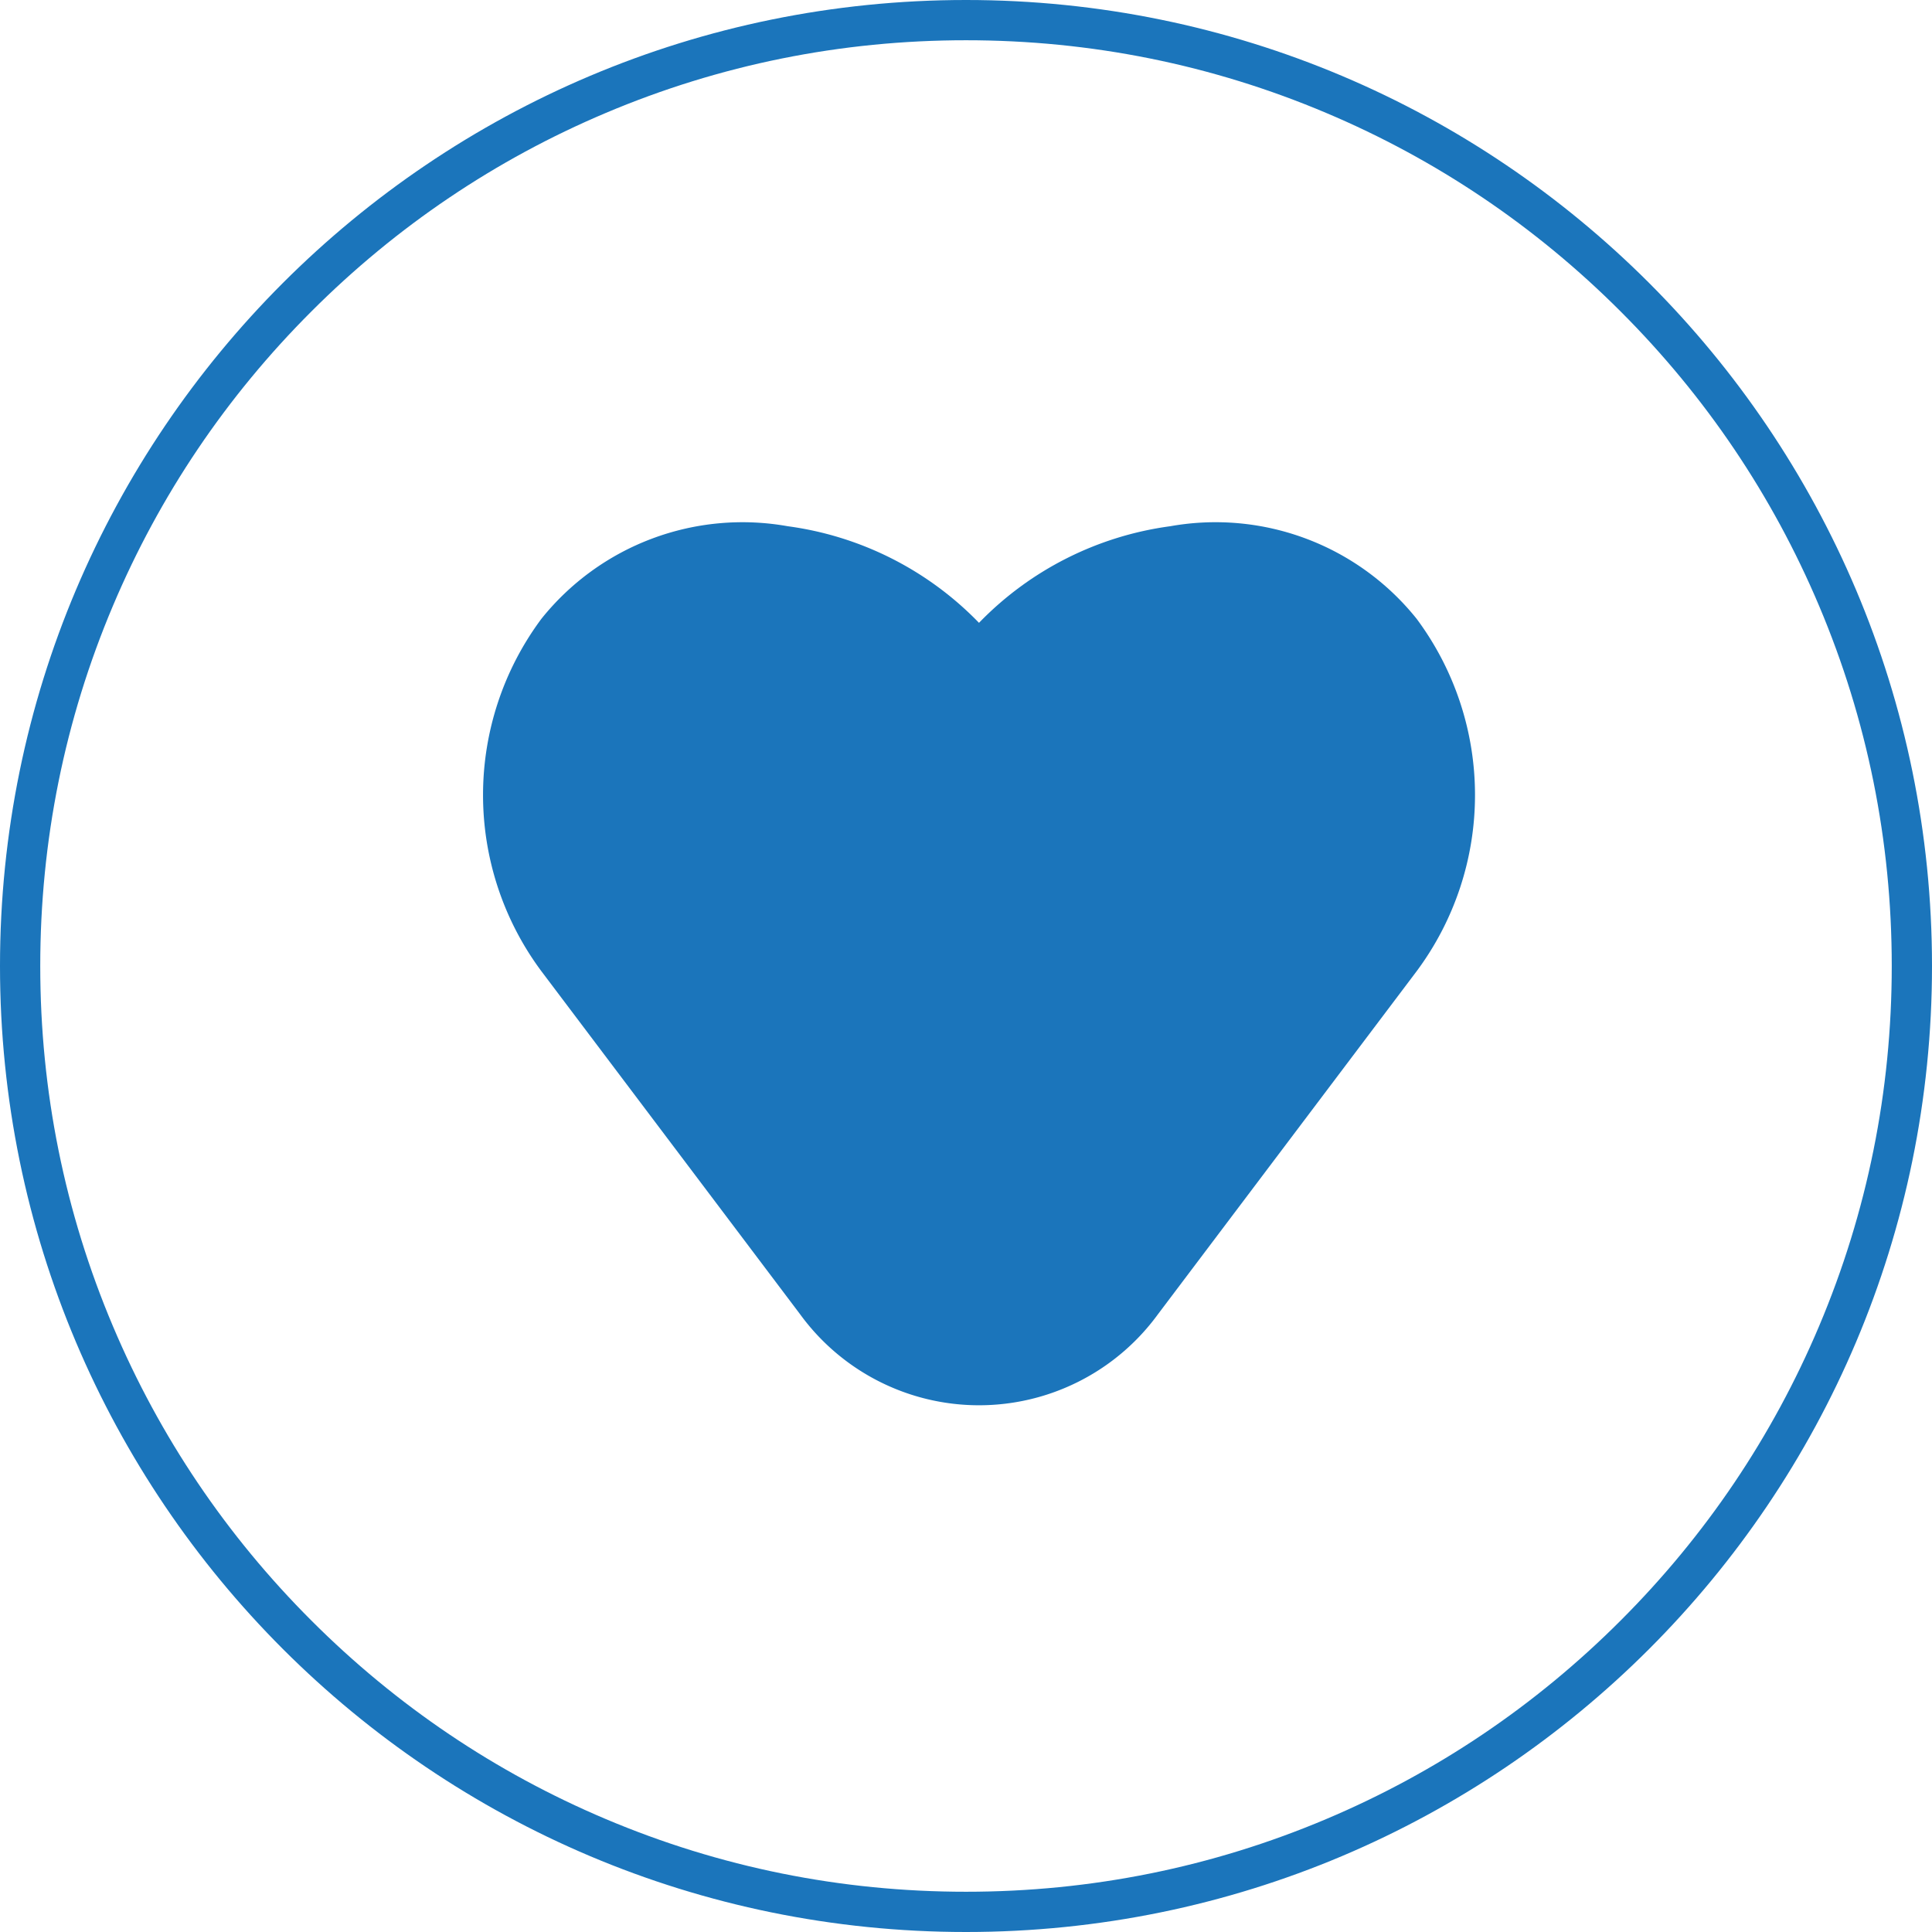
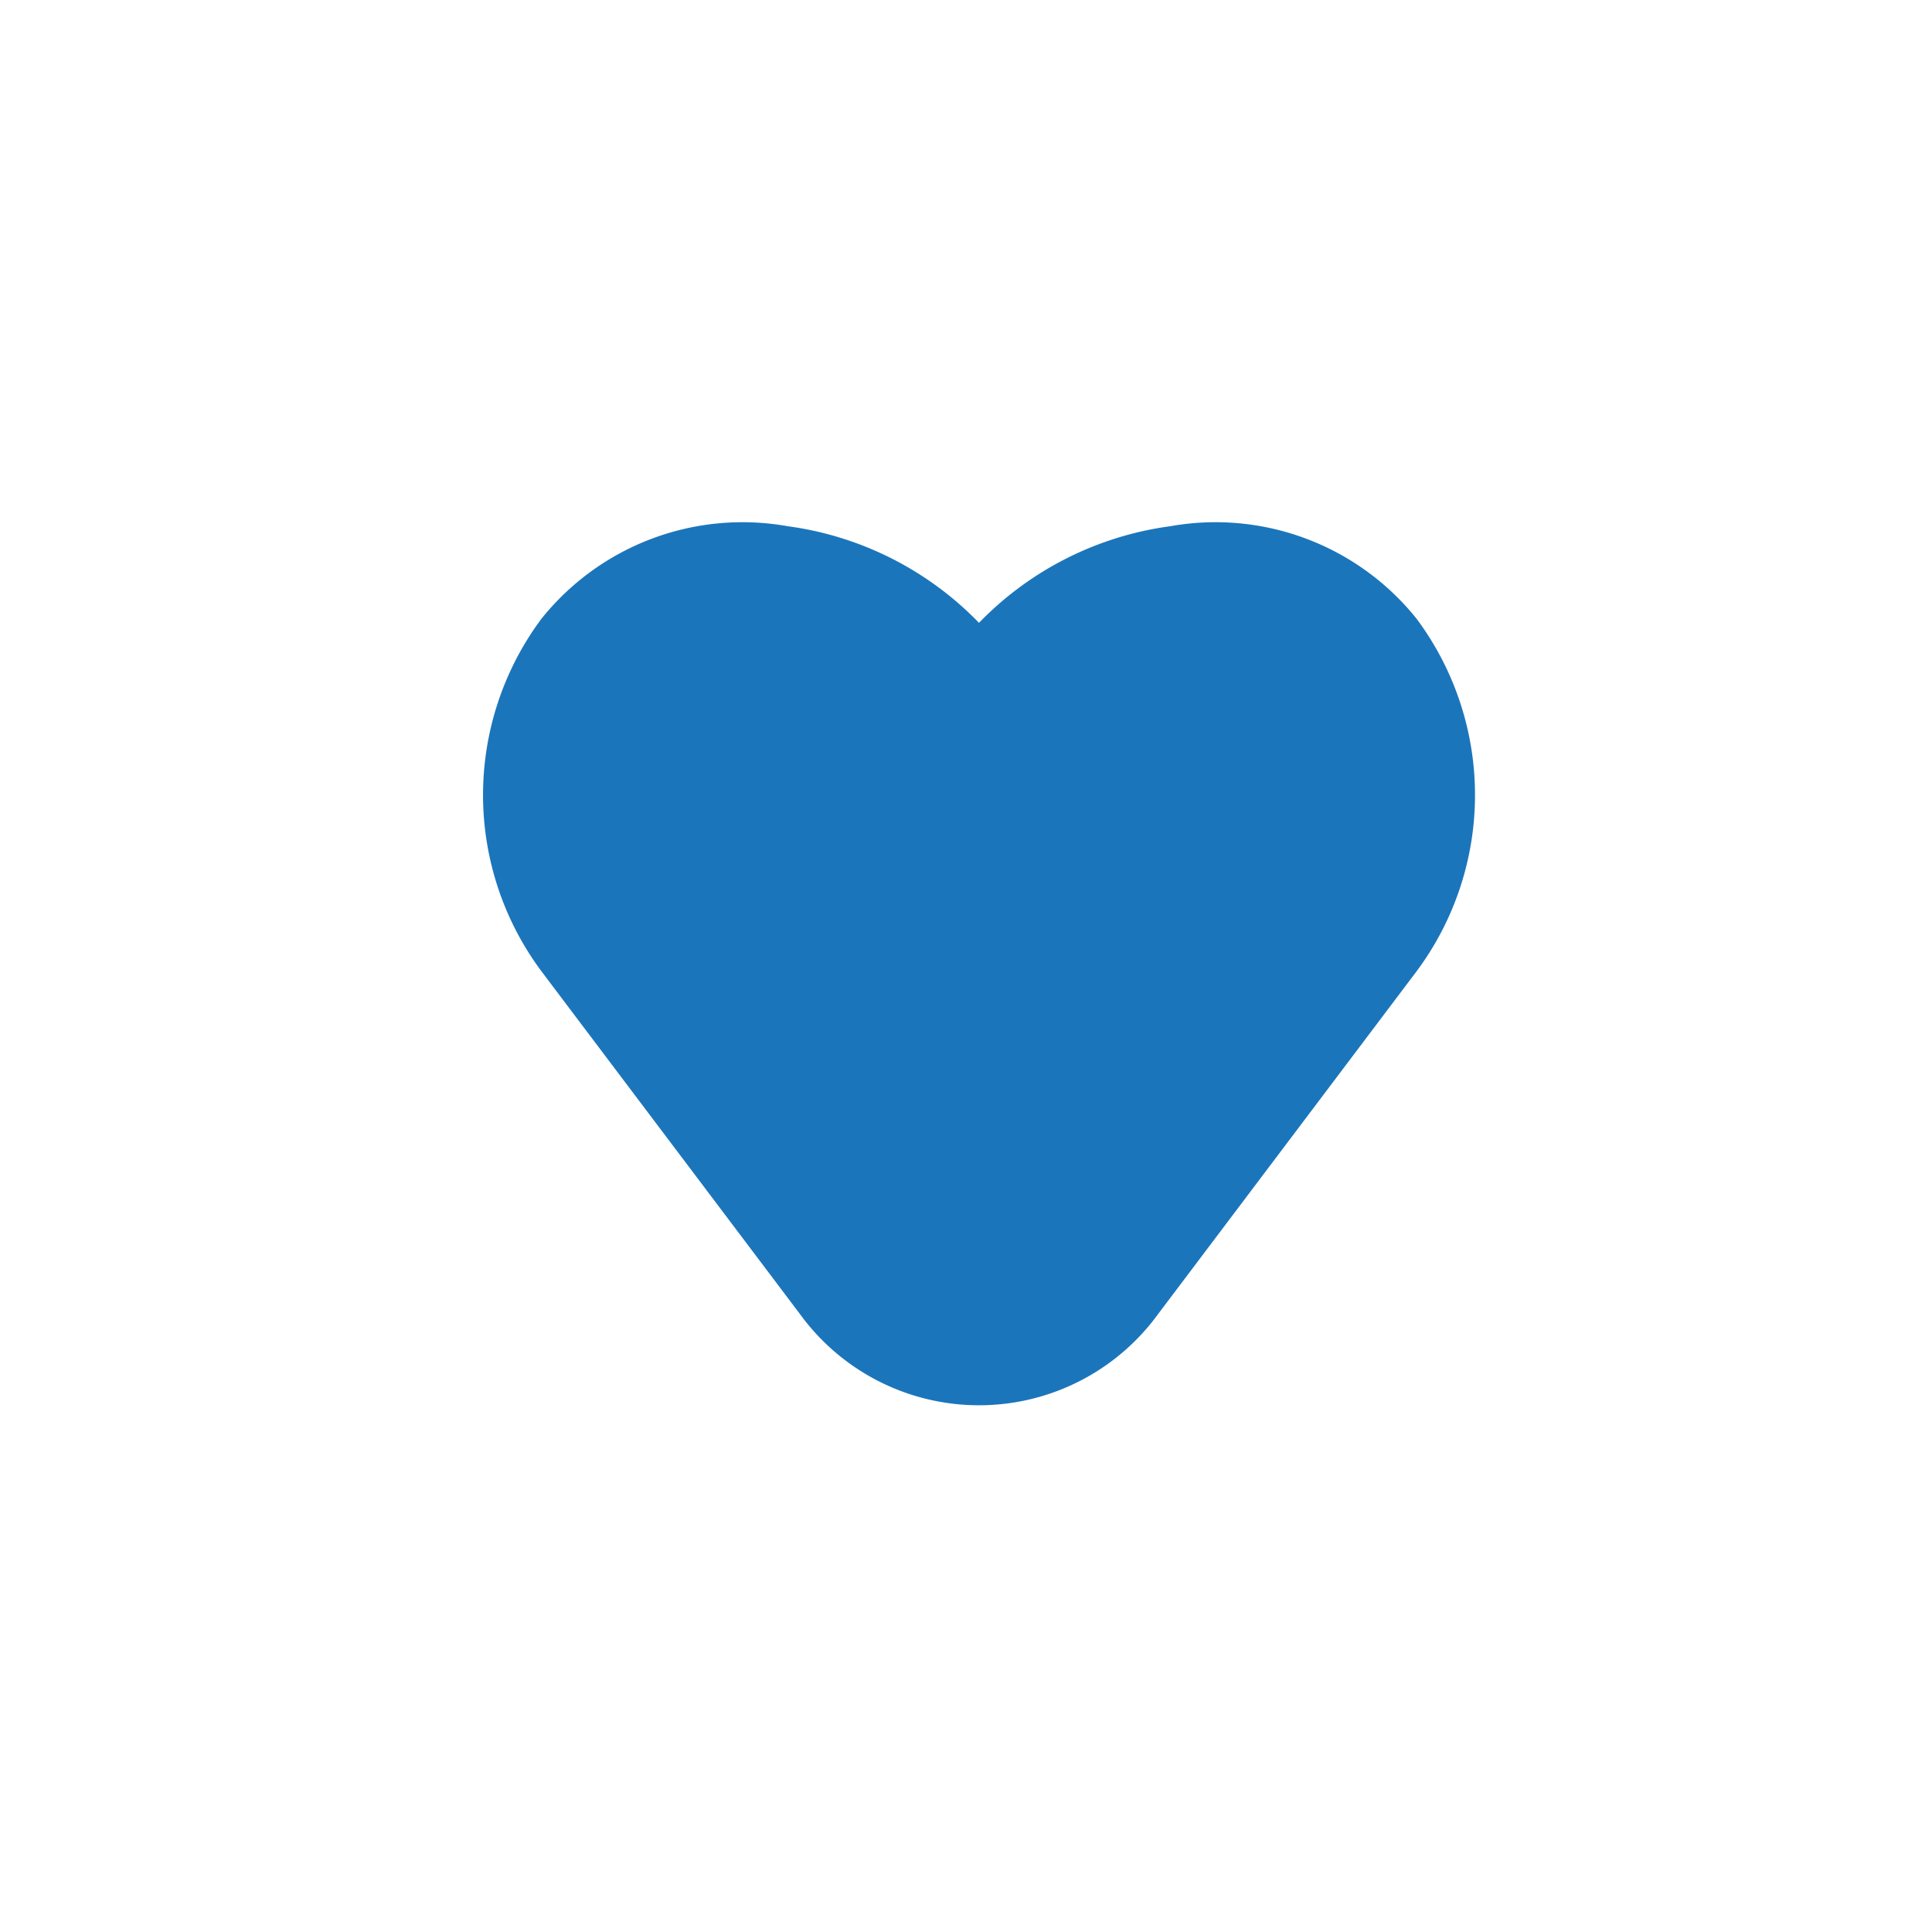
<svg xmlns="http://www.w3.org/2000/svg" width="48" height="48" viewBox="0 0 48 48">
  <g id="Group_16426" data-name="Group 16426" transform="translate(-1435 -89)">
    <g id="Path_3470" data-name="Path 3470" transform="translate(1435 89)" fill="none">
      <path d="M24,0A24,24,0,1,1,0,24,24,24,0,0,1,24,0Z" stroke="none" />
-       <path d="M 24 1 C 20.895 1 17.883 1.608 15.048 2.807 C 12.309 3.965 9.849 5.624 7.737 7.737 C 5.624 9.849 3.965 12.309 2.807 15.048 C 1.608 17.883 1 20.895 1 24 C 1 27.105 1.608 30.117 2.807 32.952 C 3.965 35.691 5.624 38.151 7.737 40.263 C 9.849 42.376 12.309 44.035 15.048 45.193 C 17.883 46.392 20.895 47 24 47 C 27.105 47 30.117 46.392 32.952 45.193 C 35.691 44.035 38.151 42.376 40.263 40.263 C 42.376 38.151 44.035 35.691 45.193 32.952 C 46.392 30.117 47 27.105 47 24 C 47 20.895 46.392 17.883 45.193 15.048 C 44.035 12.309 42.376 9.849 40.263 7.737 C 38.151 5.624 35.691 3.965 32.952 2.807 C 30.117 1.608 27.105 1 24 1 M 24 0 C 37.255 0 48 10.745 48 24 C 48 37.255 37.255 48 24 48 C 10.745 48 0 37.255 0 24 C 0 10.745 10.745 0 24 0 Z" stroke="none" fill="#1b75bb" />
    </g>
    <path id="Path_3472" data-name="Path 3472" d="M142.075,382.074a8.119,8.119,0,0,0-4.752,2.4,8.119,8.119,0,0,0-4.752-2.4,6.4,6.4,0,0,0-6.12,2.3,7.334,7.334,0,0,0,0,8.756l6.427,8.522a5.5,5.5,0,0,0,8.891,0l6.427-8.522a7.334,7.334,0,0,0,0-8.756A6.4,6.4,0,0,0,142.075,382.074Z" transform="translate(1322 -280)" fill="#1b75bb" />
  </g>
</svg>